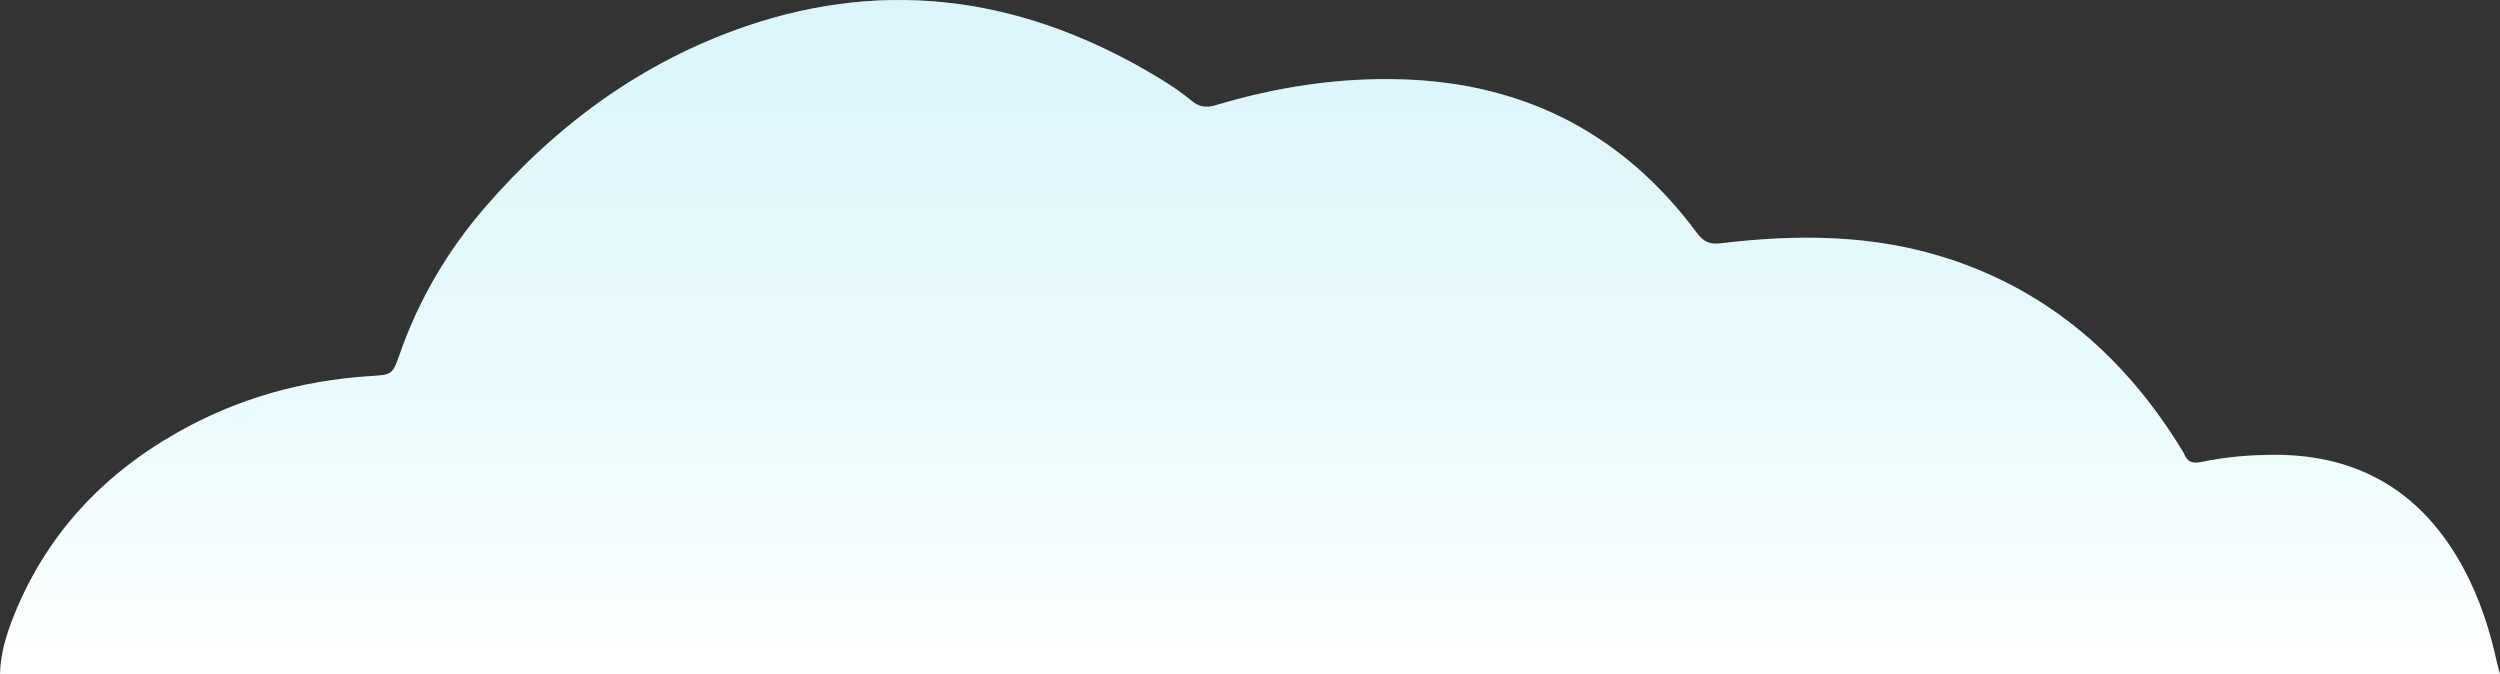
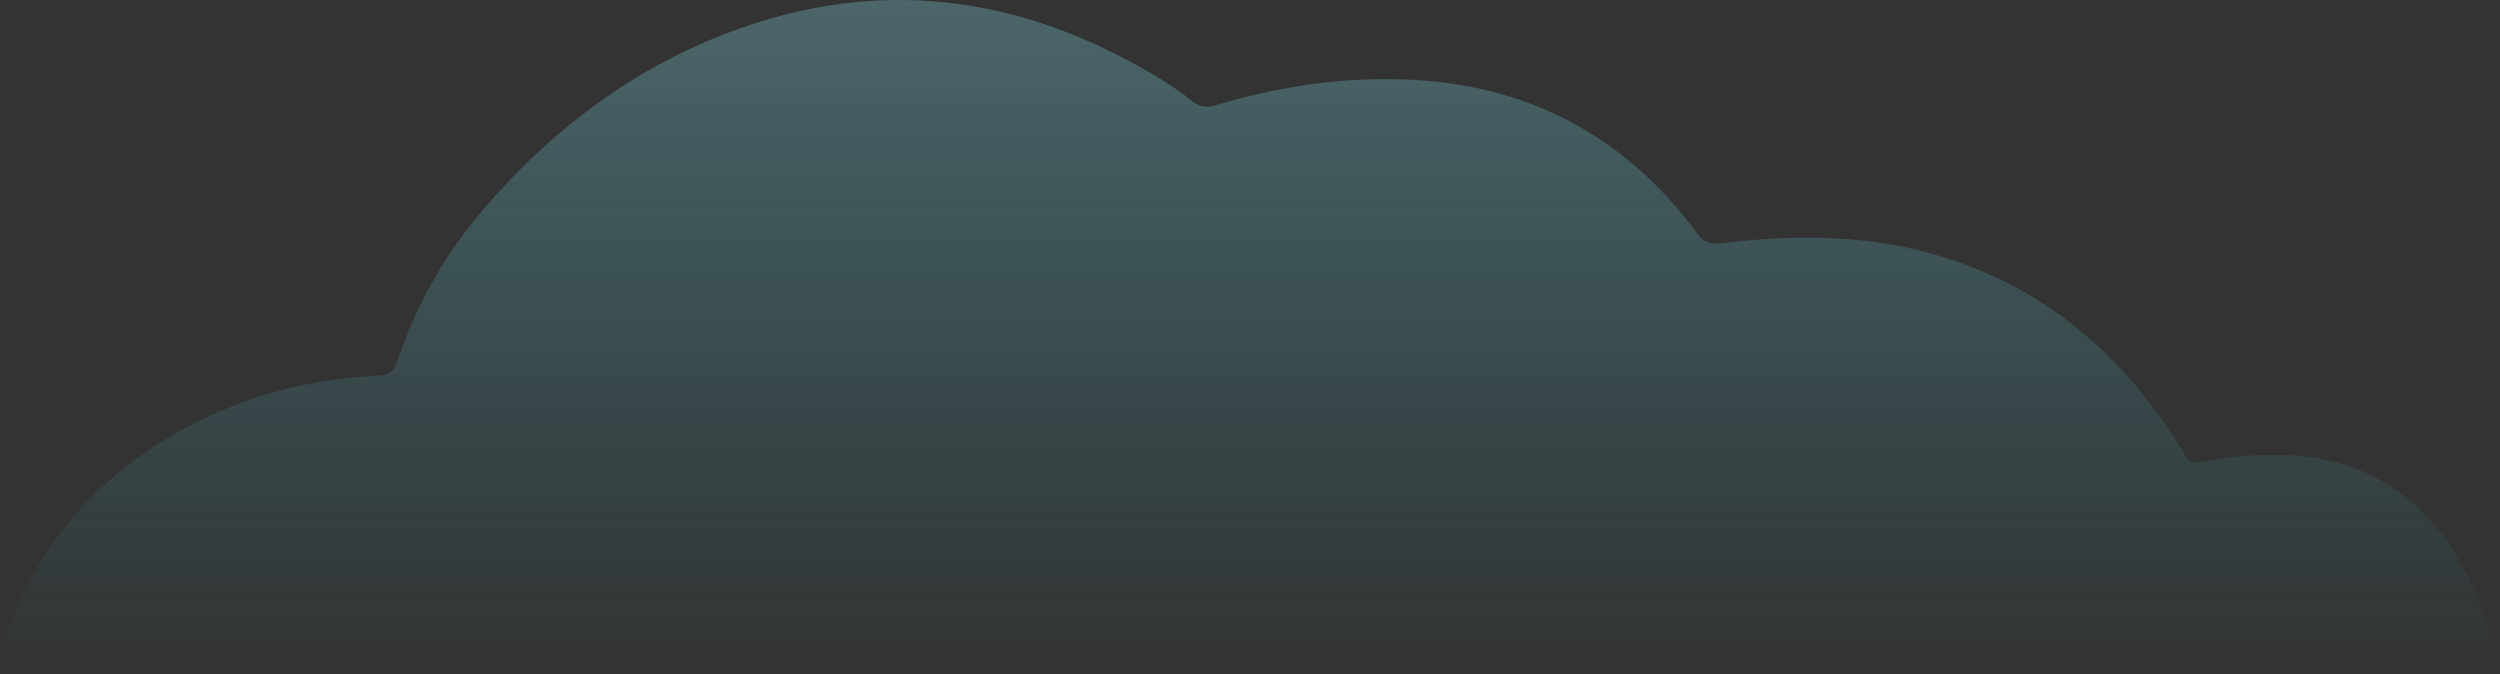
<svg xmlns="http://www.w3.org/2000/svg" id="Laag_2" data-name="Laag 2" viewBox="0 0 399.36 107.72">
  <rect x="0" y="0" width="399.36" height="107.72" fill="#333333" stroke="none" />
  <defs>
    <style>
      .cls-1 {
        fill: url(#linear-gradient);
      }

      .cls-1, .cls-2 {
        fill-rule: evenodd;
        stroke-width: 0px;
      }

      .cls-3 {
        opacity: .3;
      }

      .cls-2 {
        fill: #fff;
      }
    </style>
    <linearGradient id="linear-gradient" x1="199.68" y1="0" x2="199.68" y2="107.72" gradientUnits="userSpaceOnUse">
      <stop offset="0" stop-color="#87ddec" />
      <stop offset="1" stop-color="#3dddec" stop-opacity="0" />
    </linearGradient>
  </defs>
  <g id="OBJECTS">
    <g>
-       <path class="cls-2" d="M0,107.72c.06-3.25,1-6.32,2.18-9.29,5.16-12.92,14.13-22.52,26.13-29.33,9.54-5.41,19.86-8.33,30.81-9.02,3.57-.23,3.57-.21,4.81-3.72,3.04-8.63,7.62-16.38,13.59-23.28,11.37-13.13,25.04-23.18,41.5-28.83C142.32-3.76,164.41-.14,185.24,12.53c1.77,1.08,3.52,2.24,5.11,3.57,1.26,1.05,2.39,1.15,3.92.69,9.72-2.91,19.64-4.44,29.81-4.11,19.57.63,35.26,8.75,46.94,24.47,1.09,1.47,2.03,1.94,3.92,1.71,12.17-1.47,24.32-1.4,36.11,2.4,16.41,5.29,28.54,16.01,37.46,30.56.12.21.27.4.36.62.52,1.3,1.29,1.68,2.79,1.36,3.84-.81,7.74-1.14,11.68-1.15,13.81,0,23.83,6.21,30.29,18.32,2.5,4.69,4.12,9.7,5.25,14.88.14.62.32,1.23.49,1.85H0Z" />
      <g class="cls-3">
        <path class="cls-1" d="M0,107.72c.06-3.25,1-6.32,2.18-9.29,5.16-12.92,14.13-22.52,26.13-29.33,9.54-5.41,19.86-8.33,30.81-9.02,3.57-.23,3.57-.21,4.81-3.72,3.04-8.63,7.62-16.38,13.59-23.28,11.37-13.13,25.04-23.18,41.5-28.83C142.32-3.76,164.41-.14,185.24,12.53c1.77,1.08,3.52,2.24,5.11,3.57,1.26,1.05,2.39,1.15,3.92.69,9.72-2.91,19.64-4.44,29.81-4.11,19.57.63,35.26,8.75,46.94,24.47,1.09,1.47,2.03,1.94,3.92,1.71,12.17-1.47,24.32-1.4,36.11,2.4,16.41,5.29,28.54,16.01,37.46,30.56.12.21.27.4.36.62.52,1.3,1.29,1.68,2.79,1.36,3.84-.81,7.74-1.14,11.68-1.15,13.81,0,23.83,6.21,30.29,18.32,2.5,4.69,4.12,9.7,5.25,14.88.14.62.32,1.23.49,1.85H0Z" />
      </g>
    </g>
  </g>
</svg>